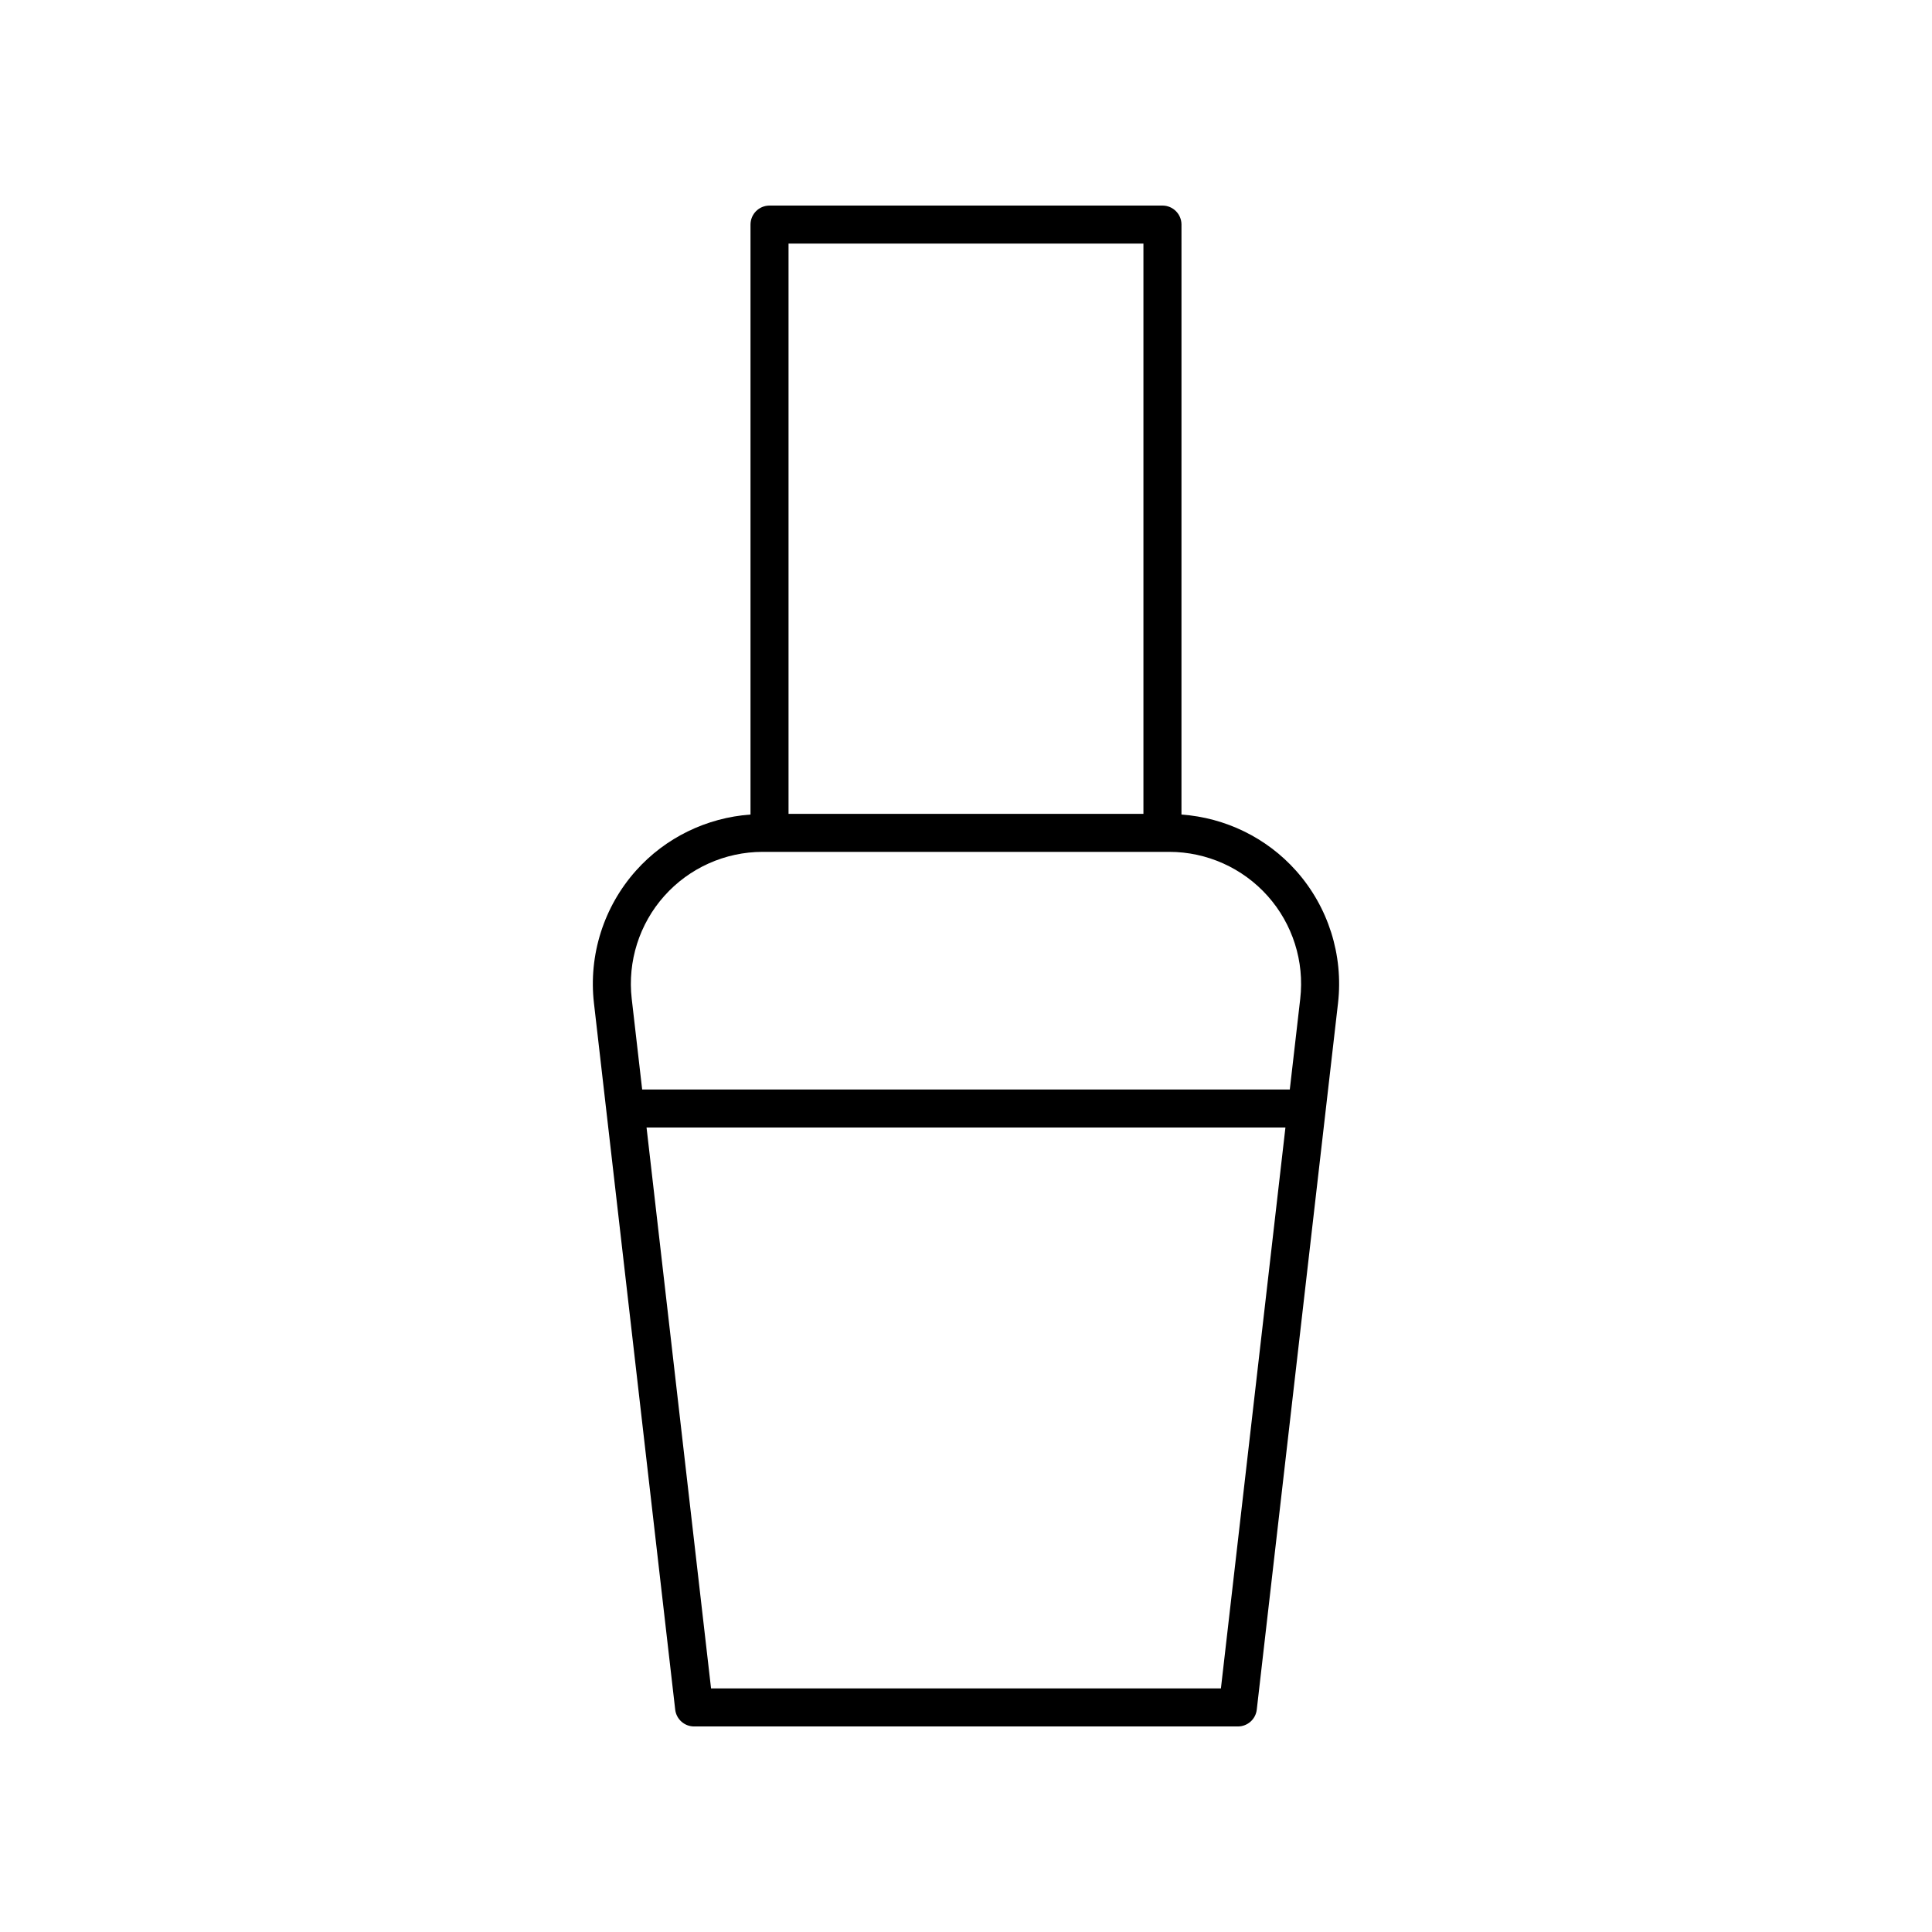
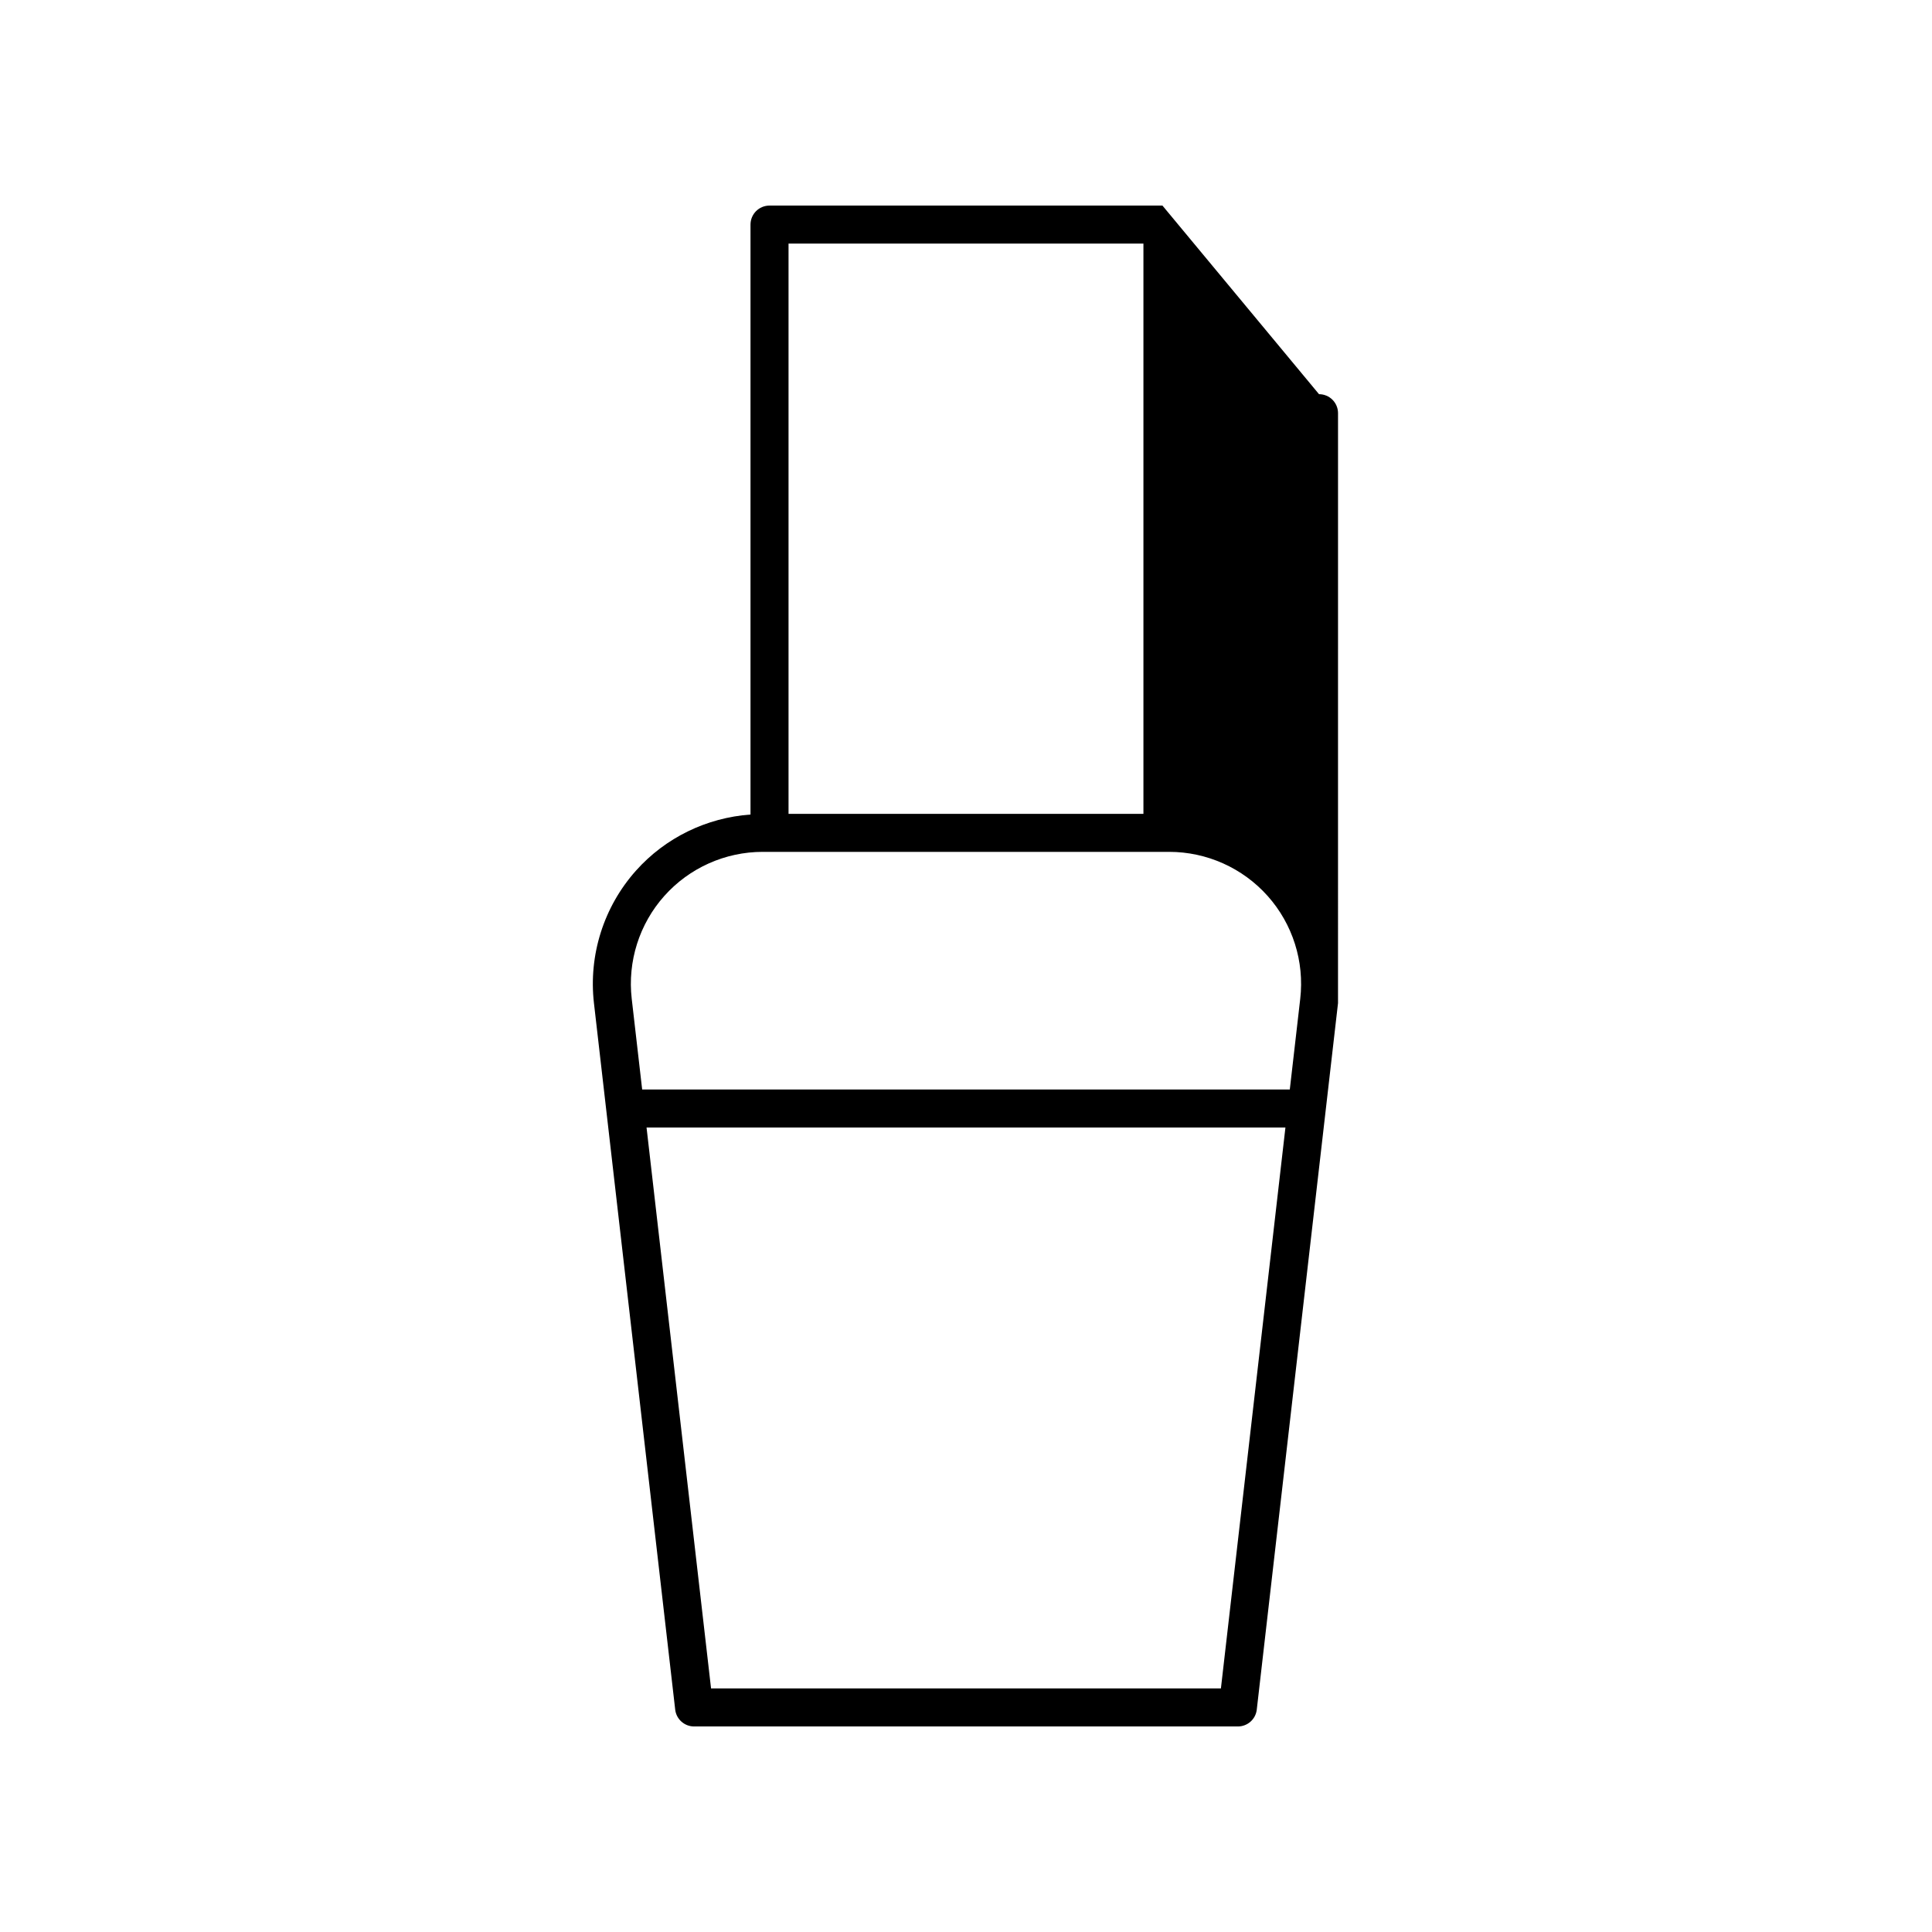
<svg xmlns="http://www.w3.org/2000/svg" fill="#000000" width="800px" height="800px" version="1.1" viewBox="144 144 512 512">
-   <path d="m452.06 198.48h-104.13c-2.785 0-5.039 2.254-5.039 5.039v156.34c-11.625 0.84-22.559 6.125-30.367 14.887-8.531 9.57-12.586 22.363-11.121 35.098l21.531 187.22c0.293 2.543 2.449 4.465 5.008 4.465h144.11c2.559 0 4.715-1.918 5.004-4.461l21.531-187.22c1.465-12.734-2.59-25.531-11.121-35.098-7.809-8.762-18.738-14.047-30.367-14.887l0.004-156.35c0-2.781-2.254-5.035-5.039-5.035zm-5.039 10.074v151.13h-94.051v-151.13zm20.535 382.89h-135.12l-17.094-148.64h169.31zm12.387-210c6.629 7.43 9.77 17.359 8.633 27.246l-2.766 24.035-171.63-0.004-2.766-24.035c-1.137-9.887 2.008-19.816 8.633-27.246 6.621-7.426 16.129-11.688 26.074-11.688h107.74c9.953 0.004 19.457 4.266 26.082 11.691z" />
+   <path d="m452.06 198.48h-104.13c-2.785 0-5.039 2.254-5.039 5.039v156.34c-11.625 0.84-22.559 6.125-30.367 14.887-8.531 9.57-12.586 22.363-11.121 35.098l21.531 187.22c0.293 2.543 2.449 4.465 5.008 4.465h144.11c2.559 0 4.715-1.918 5.004-4.461l21.531-187.22l0.004-156.35c0-2.781-2.254-5.035-5.039-5.035zm-5.039 10.074v151.13h-94.051v-151.13zm20.535 382.89h-135.12l-17.094-148.64h169.31zm12.387-210c6.629 7.43 9.77 17.359 8.633 27.246l-2.766 24.035-171.63-0.004-2.766-24.035c-1.137-9.887 2.008-19.816 8.633-27.246 6.621-7.426 16.129-11.688 26.074-11.688h107.74c9.953 0.004 19.457 4.266 26.082 11.691z" />
</svg>